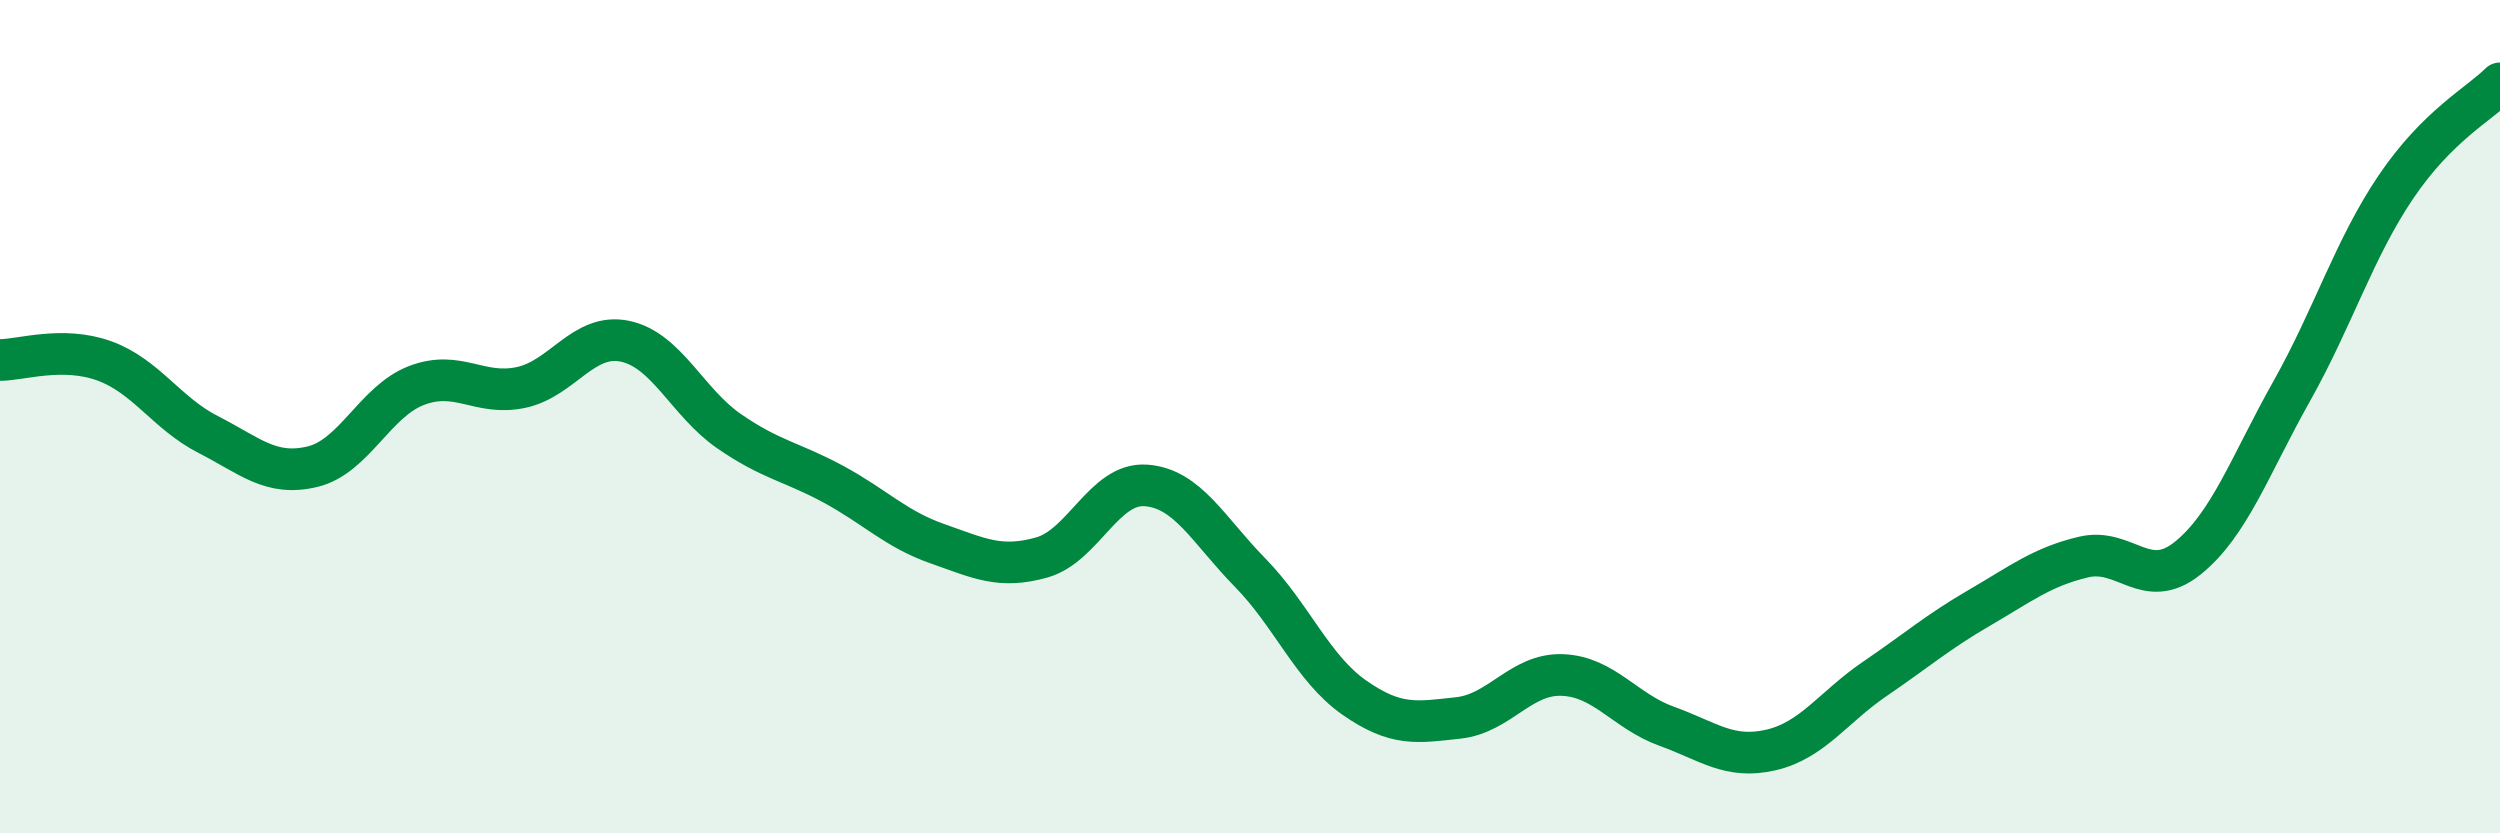
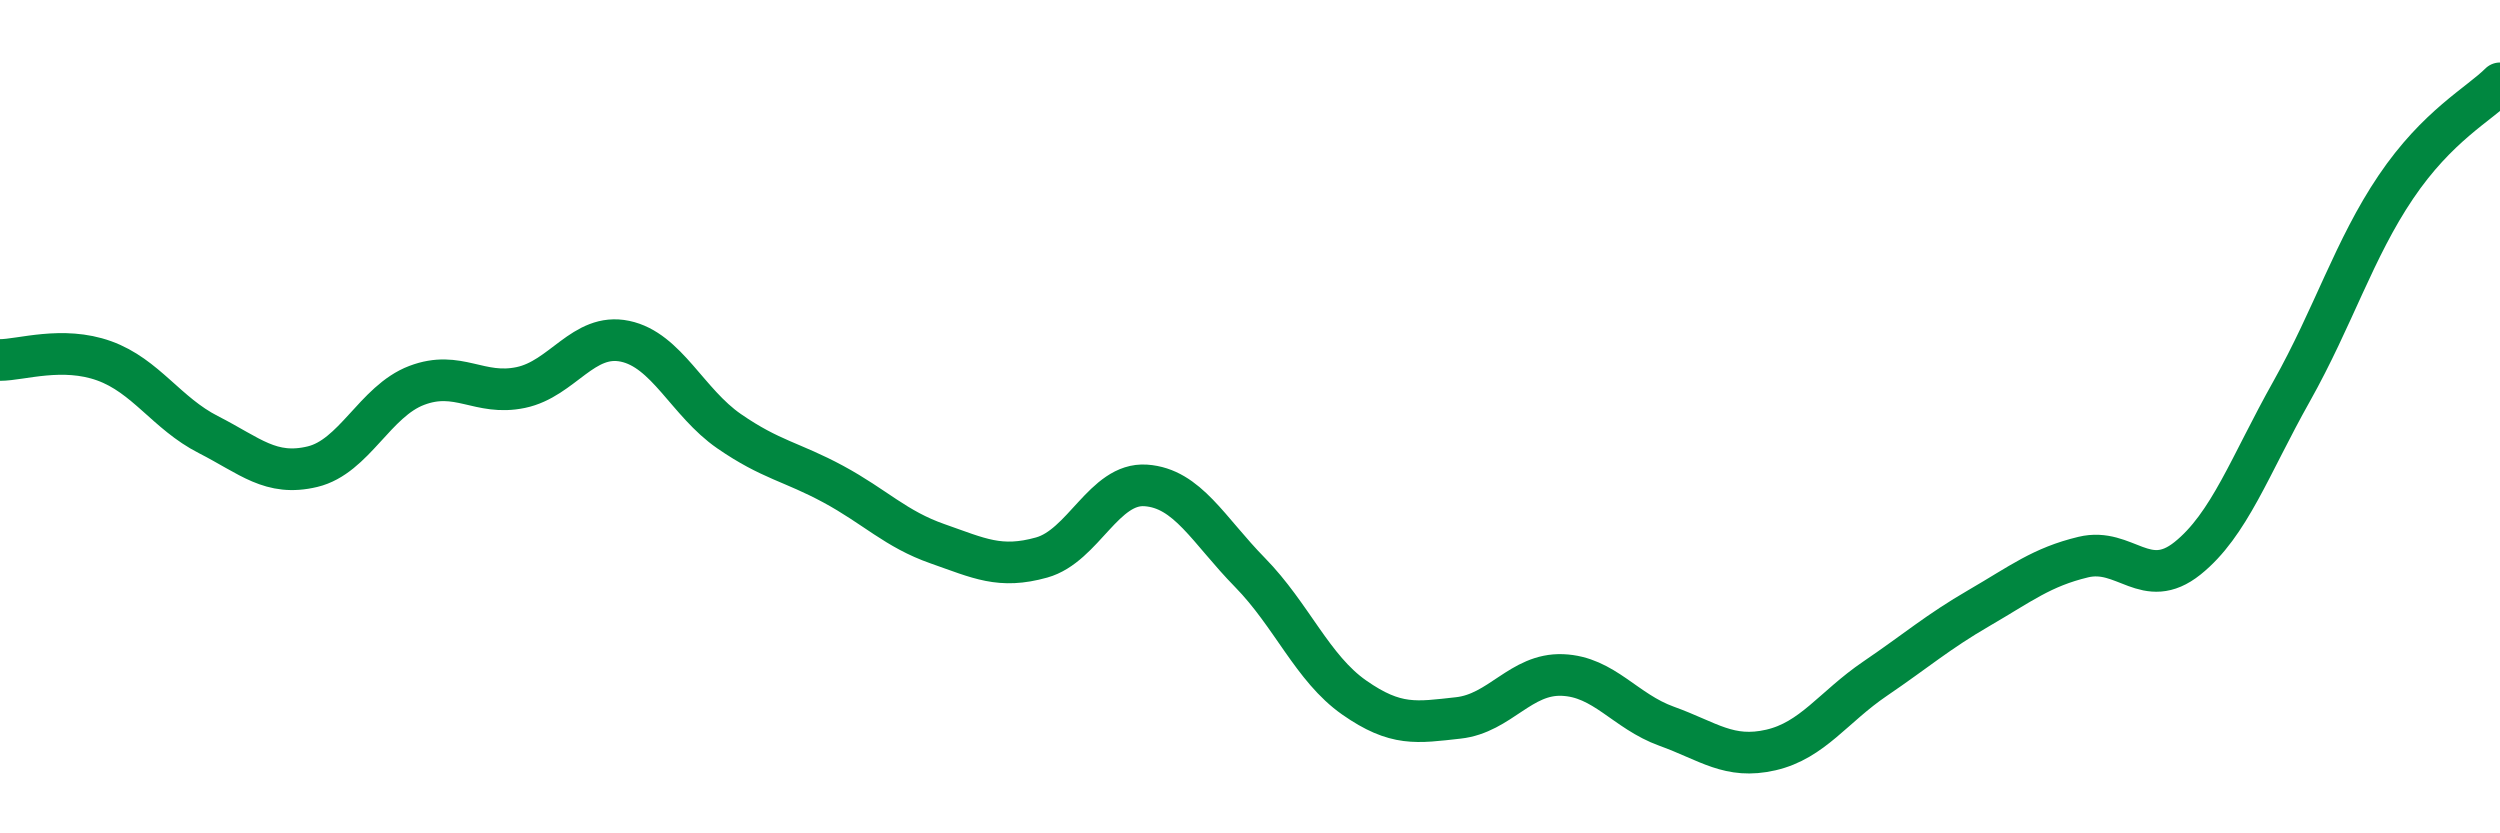
<svg xmlns="http://www.w3.org/2000/svg" width="60" height="20" viewBox="0 0 60 20">
-   <path d="M 0,8.64 C 0.5,8.64 1.5,8.3 2.5,8.66 C 3.5,9.02 4,9.92 5,10.43 C 6,10.94 6.5,11.44 7.5,11.2 C 8.5,10.96 9,9.63 10,9.25 C 11,8.87 11.5,9.51 12.5,9.3 C 13.5,9.09 14,7.98 15,8.19 C 16,8.4 16.5,9.66 17.5,10.35 C 18.5,11.04 19,11.08 20,11.62 C 21,12.16 21.5,12.7 22.5,13.05 C 23.5,13.4 24,13.66 25,13.38 C 26,13.1 26.5,11.58 27.5,11.65 C 28.5,11.72 29,12.72 30,13.74 C 31,14.76 31.5,16.04 32.5,16.74 C 33.5,17.44 34,17.34 35,17.23 C 36,17.12 36.5,16.16 37.5,16.2 C 38.5,16.24 39,17.07 40,17.43 C 41,17.79 41.5,18.23 42.5,18 C 43.5,17.77 44,16.97 45,16.29 C 46,15.61 46.5,15.17 47.5,14.59 C 48.5,14.01 49,13.61 50,13.37 C 51,13.13 51.5,14.2 52.5,13.4 C 53.5,12.6 54,11.17 55,9.39 C 56,7.61 56.5,5.97 57.5,4.49 C 58.5,3.01 59.5,2.5 60,2L60 20L0 20Z" fill="#008740" opacity="0.1" stroke-linecap="round" stroke-linejoin="round" />
  <path d="M 0,8.64 C 0.5,8.64 1.5,8.3 2.5,8.66 C 3.5,9.02 4,9.92 5,10.43 C 6,10.94 6.5,11.44 7.5,11.2 C 8.5,10.96 9,9.63 10,9.25 C 11,8.87 11.5,9.51 12.5,9.3 C 13.5,9.09 14,7.98 15,8.19 C 16,8.4 16.5,9.66 17.5,10.35 C 18.5,11.04 19,11.08 20,11.62 C 21,12.16 21.5,12.7 22.5,13.05 C 23.5,13.4 24,13.66 25,13.38 C 26,13.1 26.5,11.58 27.5,11.65 C 28.5,11.72 29,12.72 30,13.74 C 31,14.76 31.5,16.04 32.5,16.74 C 33.5,17.44 34,17.34 35,17.23 C 36,17.12 36.5,16.16 37.5,16.2 C 38.5,16.24 39,17.07 40,17.43 C 41,17.79 41.5,18.23 42.5,18 C 43.5,17.77 44,16.97 45,16.29 C 46,15.61 46.5,15.17 47.5,14.59 C 48.5,14.01 49,13.61 50,13.37 C 51,13.13 51.5,14.2 52.5,13.4 C 53.5,12.6 54,11.17 55,9.39 C 56,7.61 56.5,5.97 57.5,4.49 C 58.5,3.01 59.5,2.5 60,2" stroke="#008740" stroke-width="1" fill="none" stroke-linecap="round" stroke-linejoin="round" />
</svg>